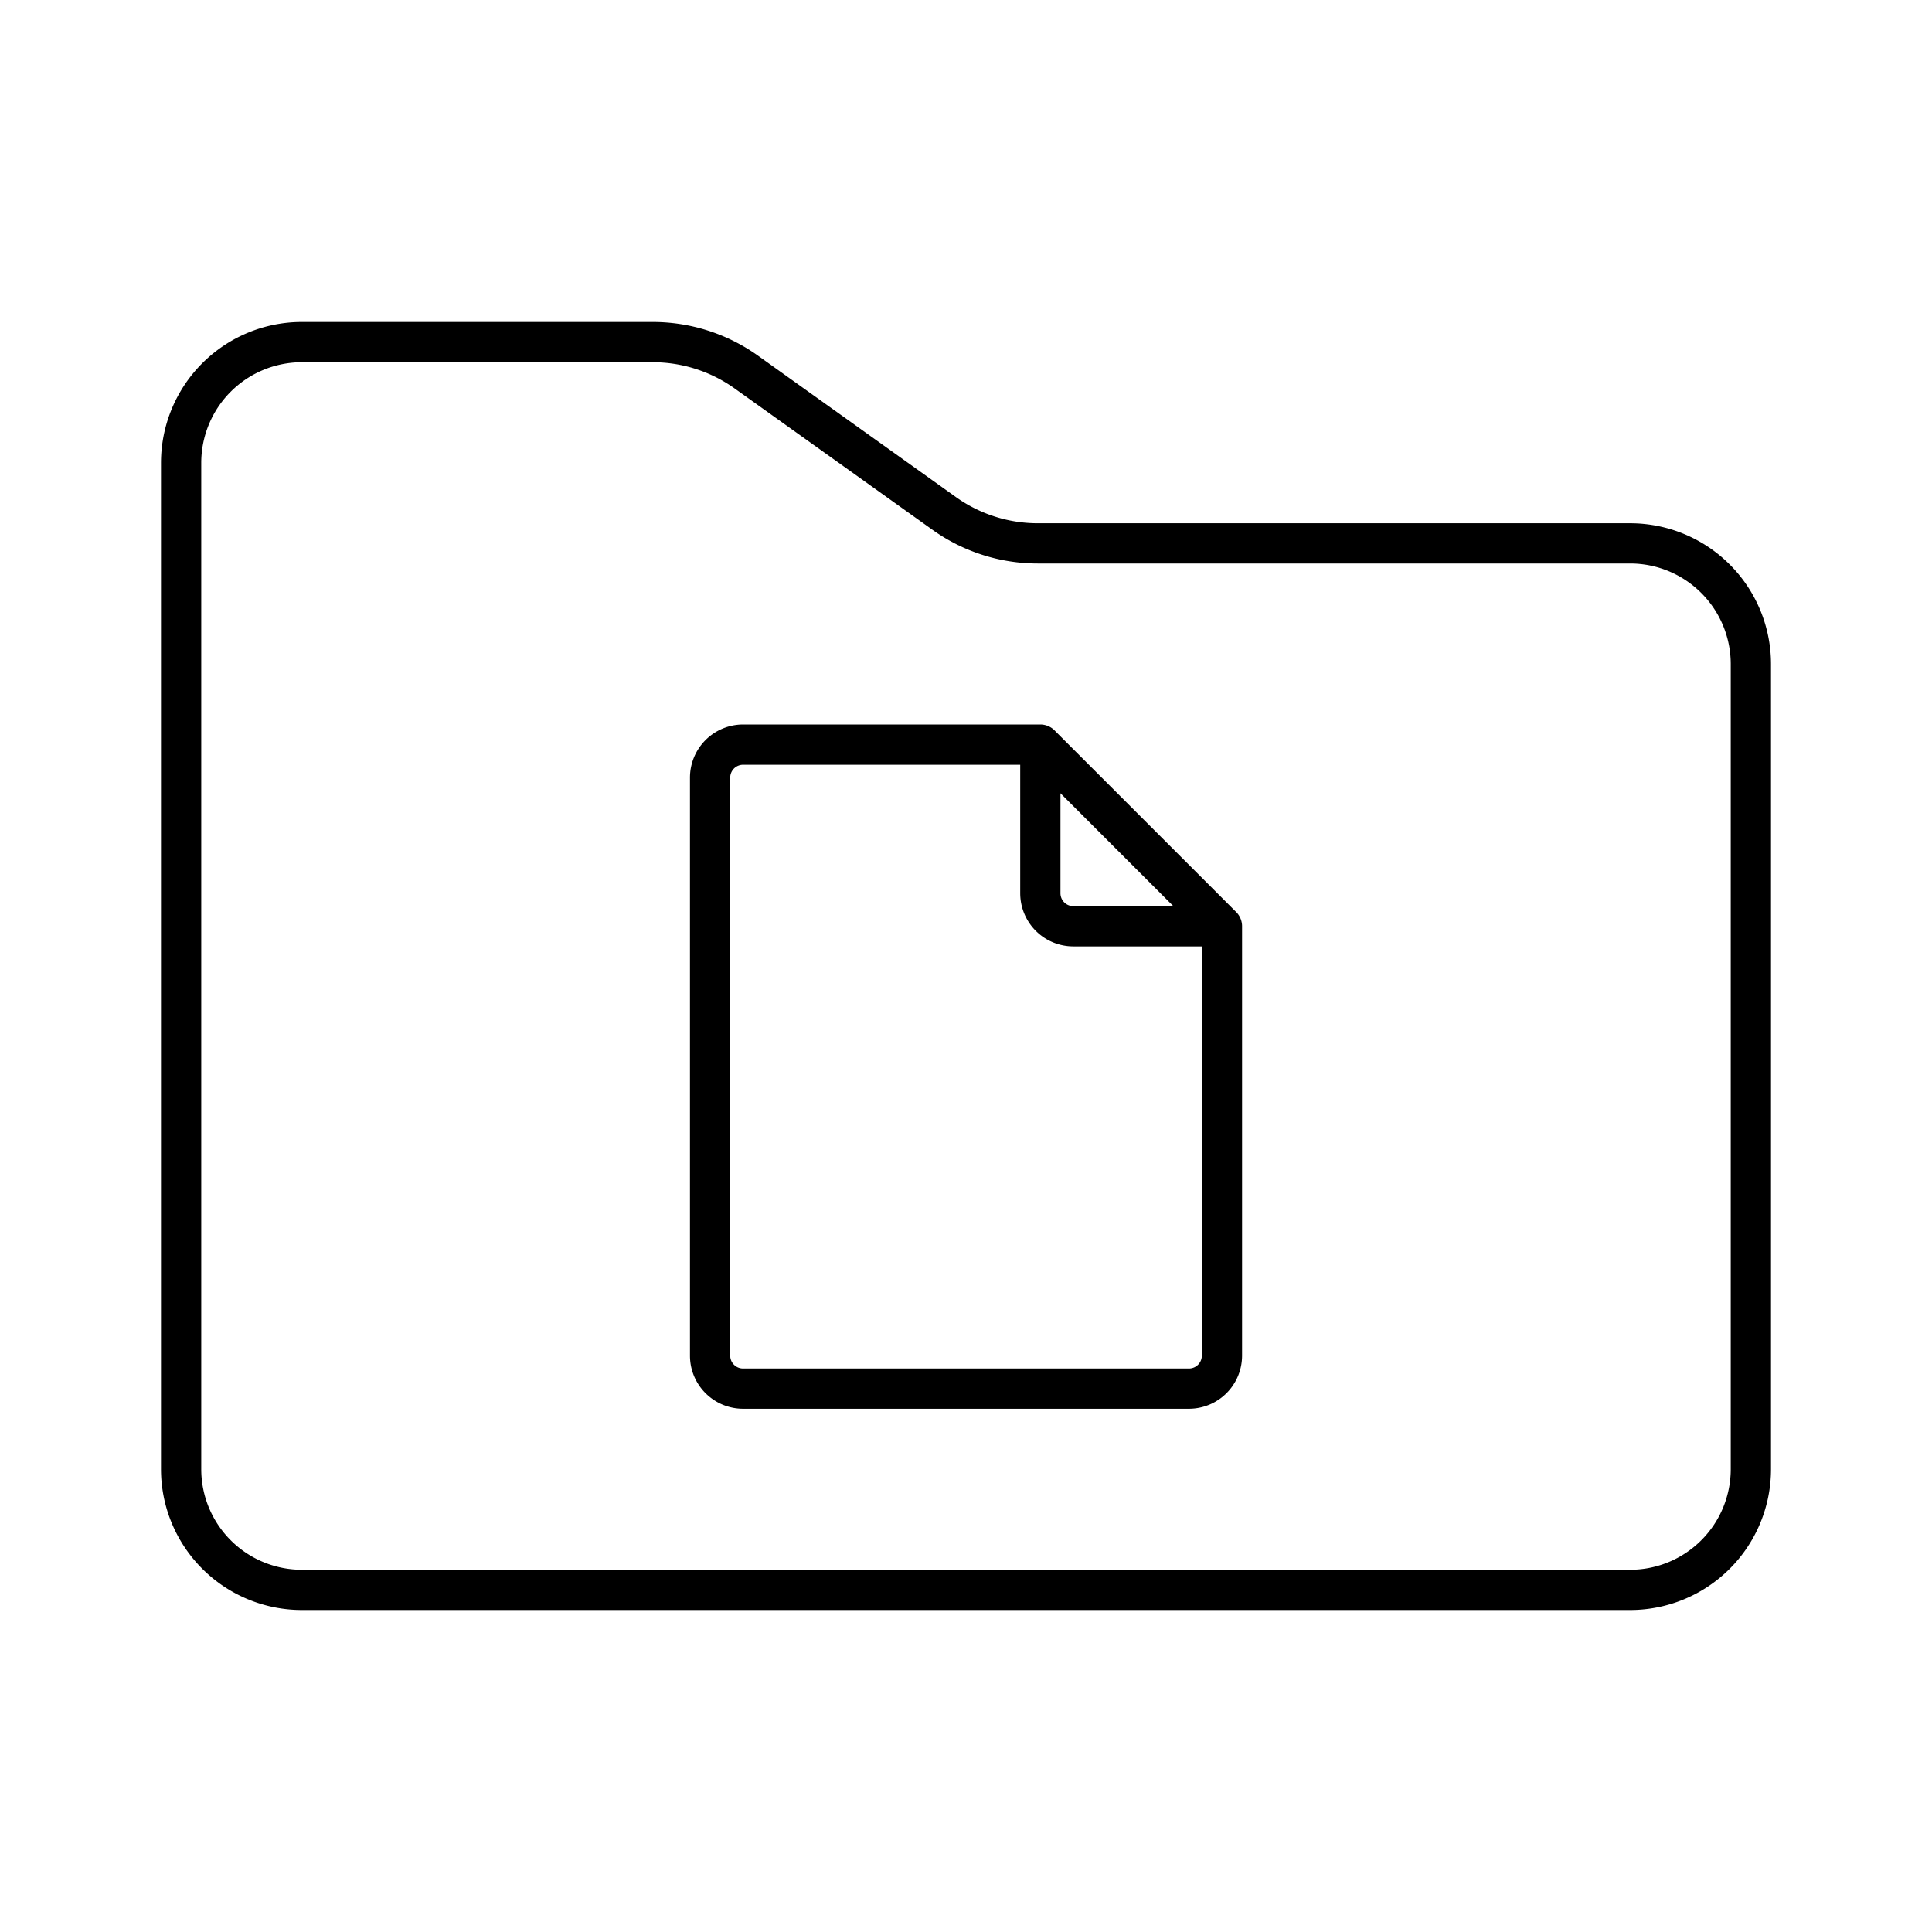
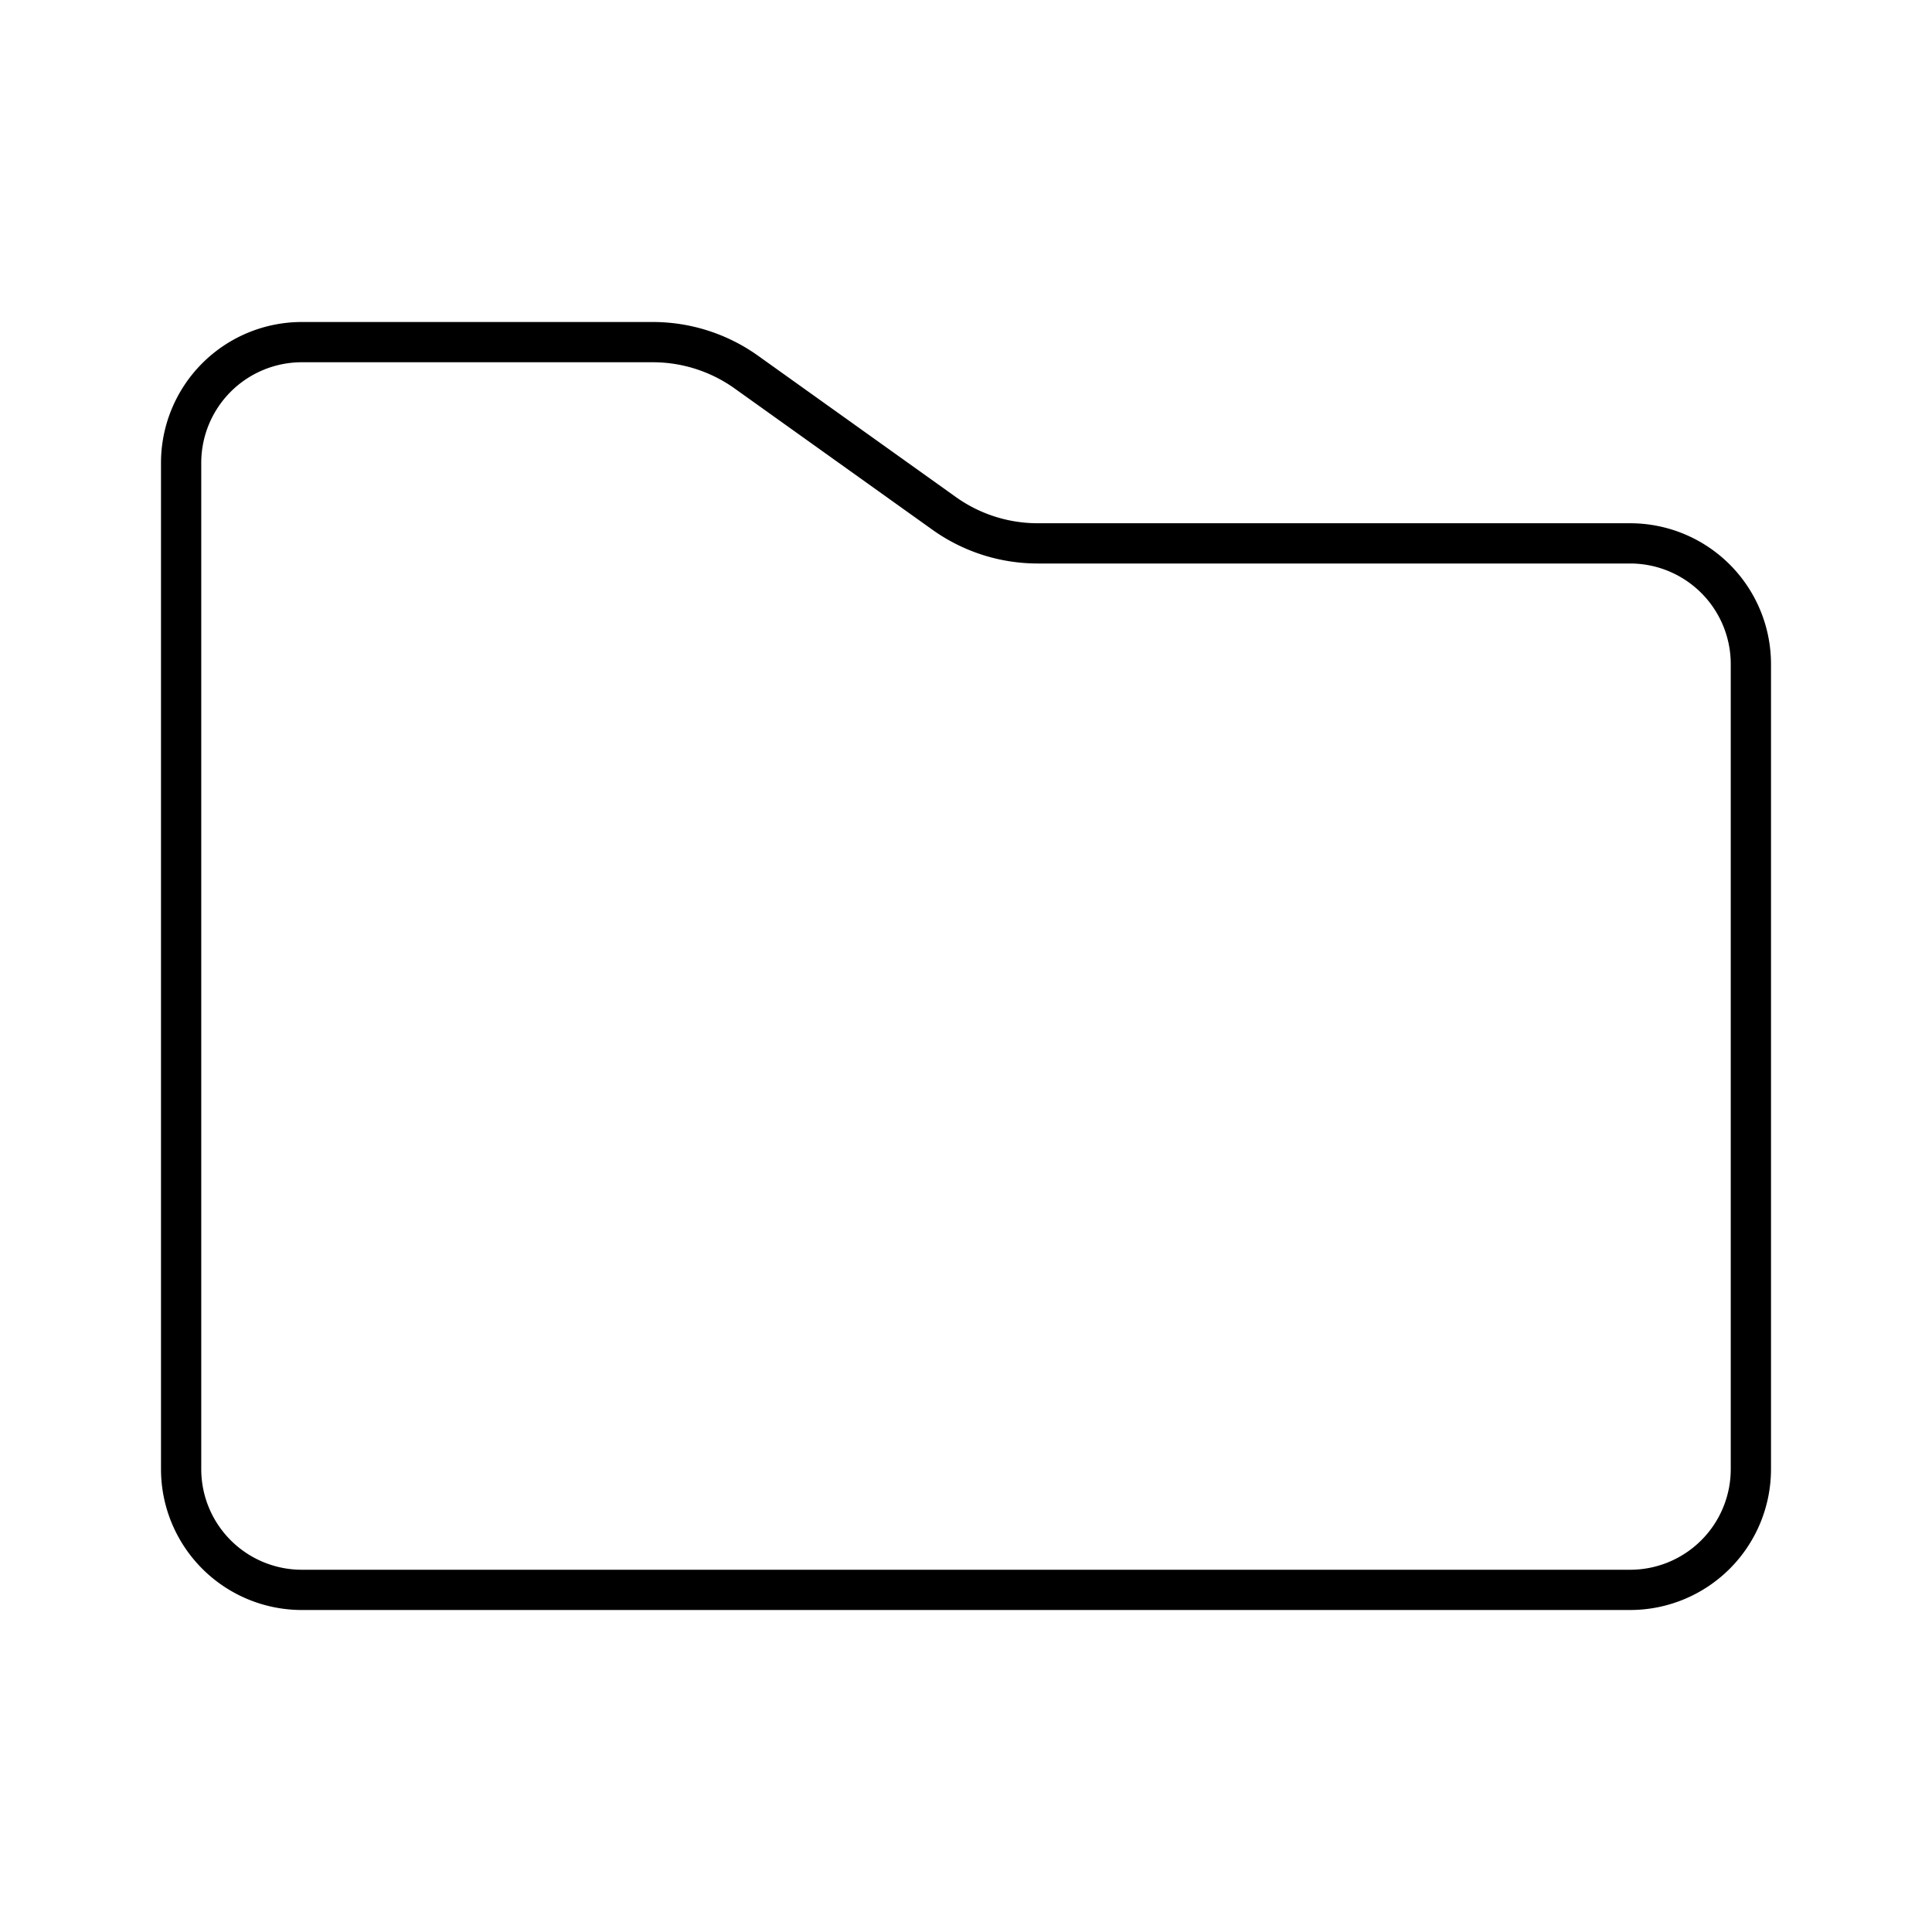
<svg xmlns="http://www.w3.org/2000/svg" width="800" height="800" viewBox="0 0 48 48">
  <path fill="none" stroke="currentColor" stroke-linecap="round" stroke-linejoin="round" d="M4.5 11.5a3 3 0 0 1 3-3h8.718a4 4 0 0 1 2.325.745l4.914 3.51a4 4 0 0 0 2.325.745H40.5a3 3 0 0 1 3 3v20a3 3 0 0 1-3 3h-33a3 3 0 0 1-3-3z" />
-   <path fill="none" stroke="currentColor" stroke-linecap="round" stroke-linejoin="round" d="M30.359 23.013h-3.692a.82.82 0 0 1-.82-.82V18.5h-7.385a.82.82 0 0 0-.82.82v14.36c0 .453.367.82.82.82h11.077a.82.82 0 0 0 .82-.82zM25.846 18.5l4.513 4.513" />
</svg>